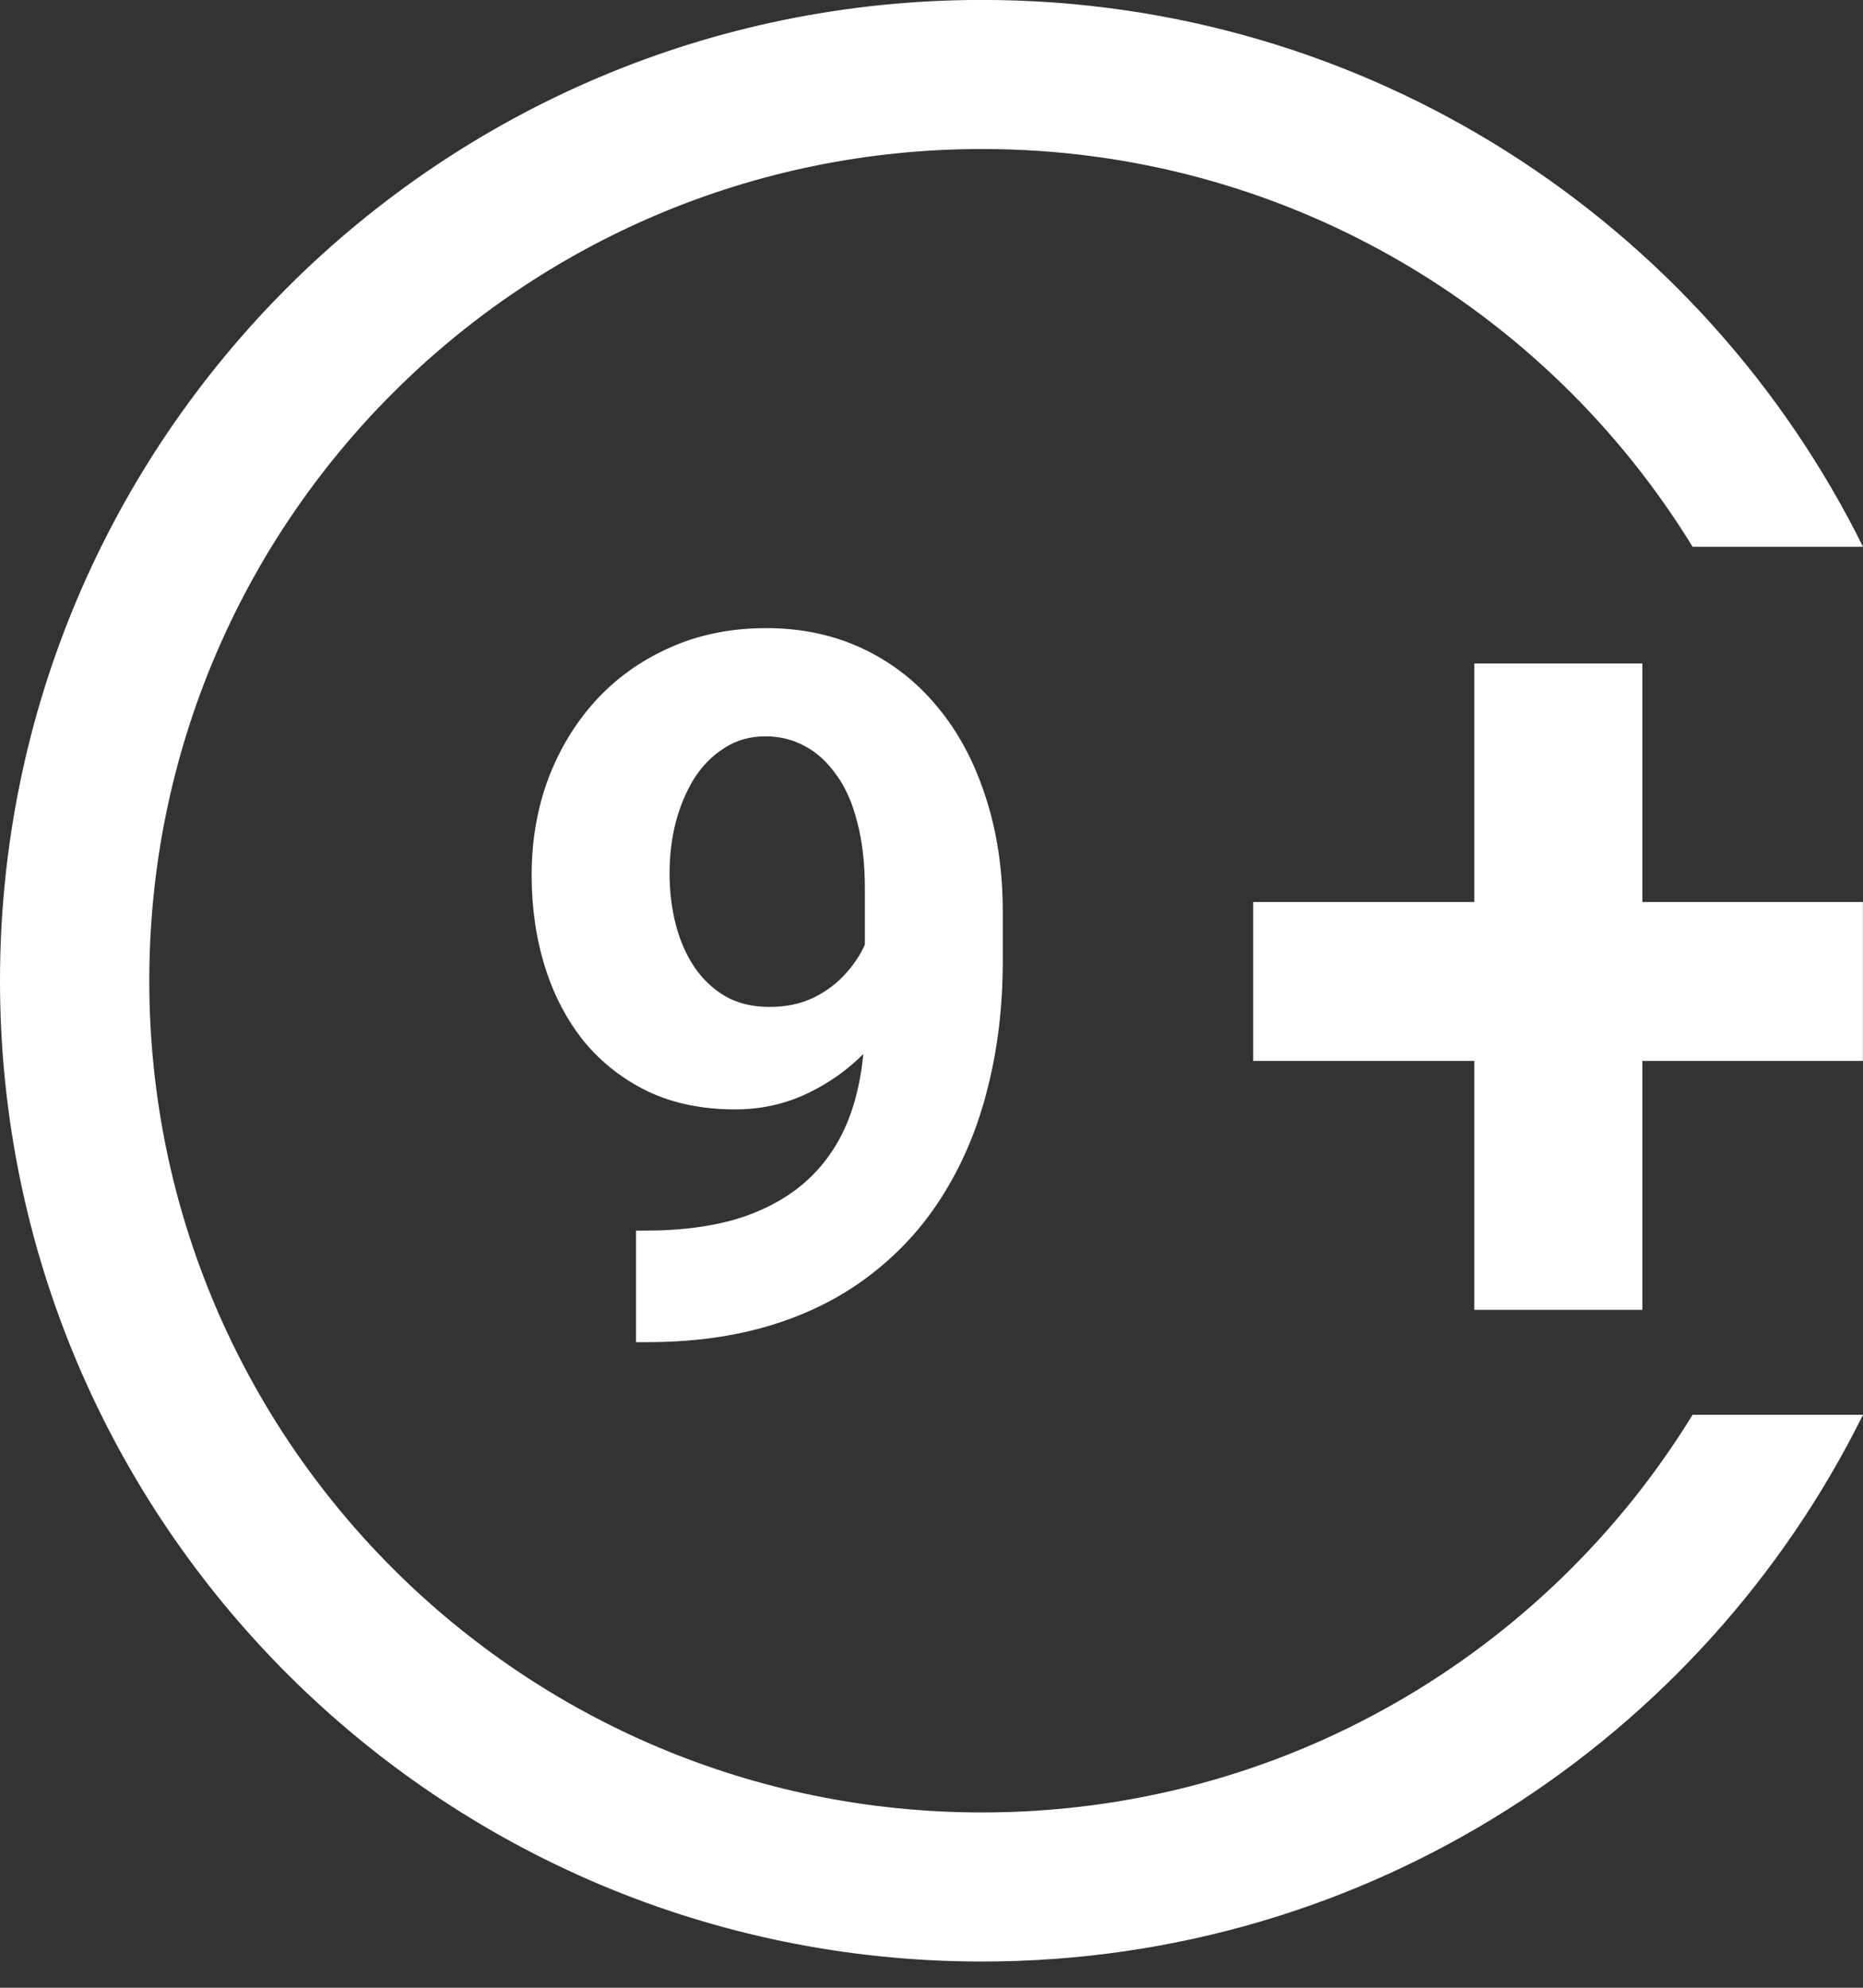
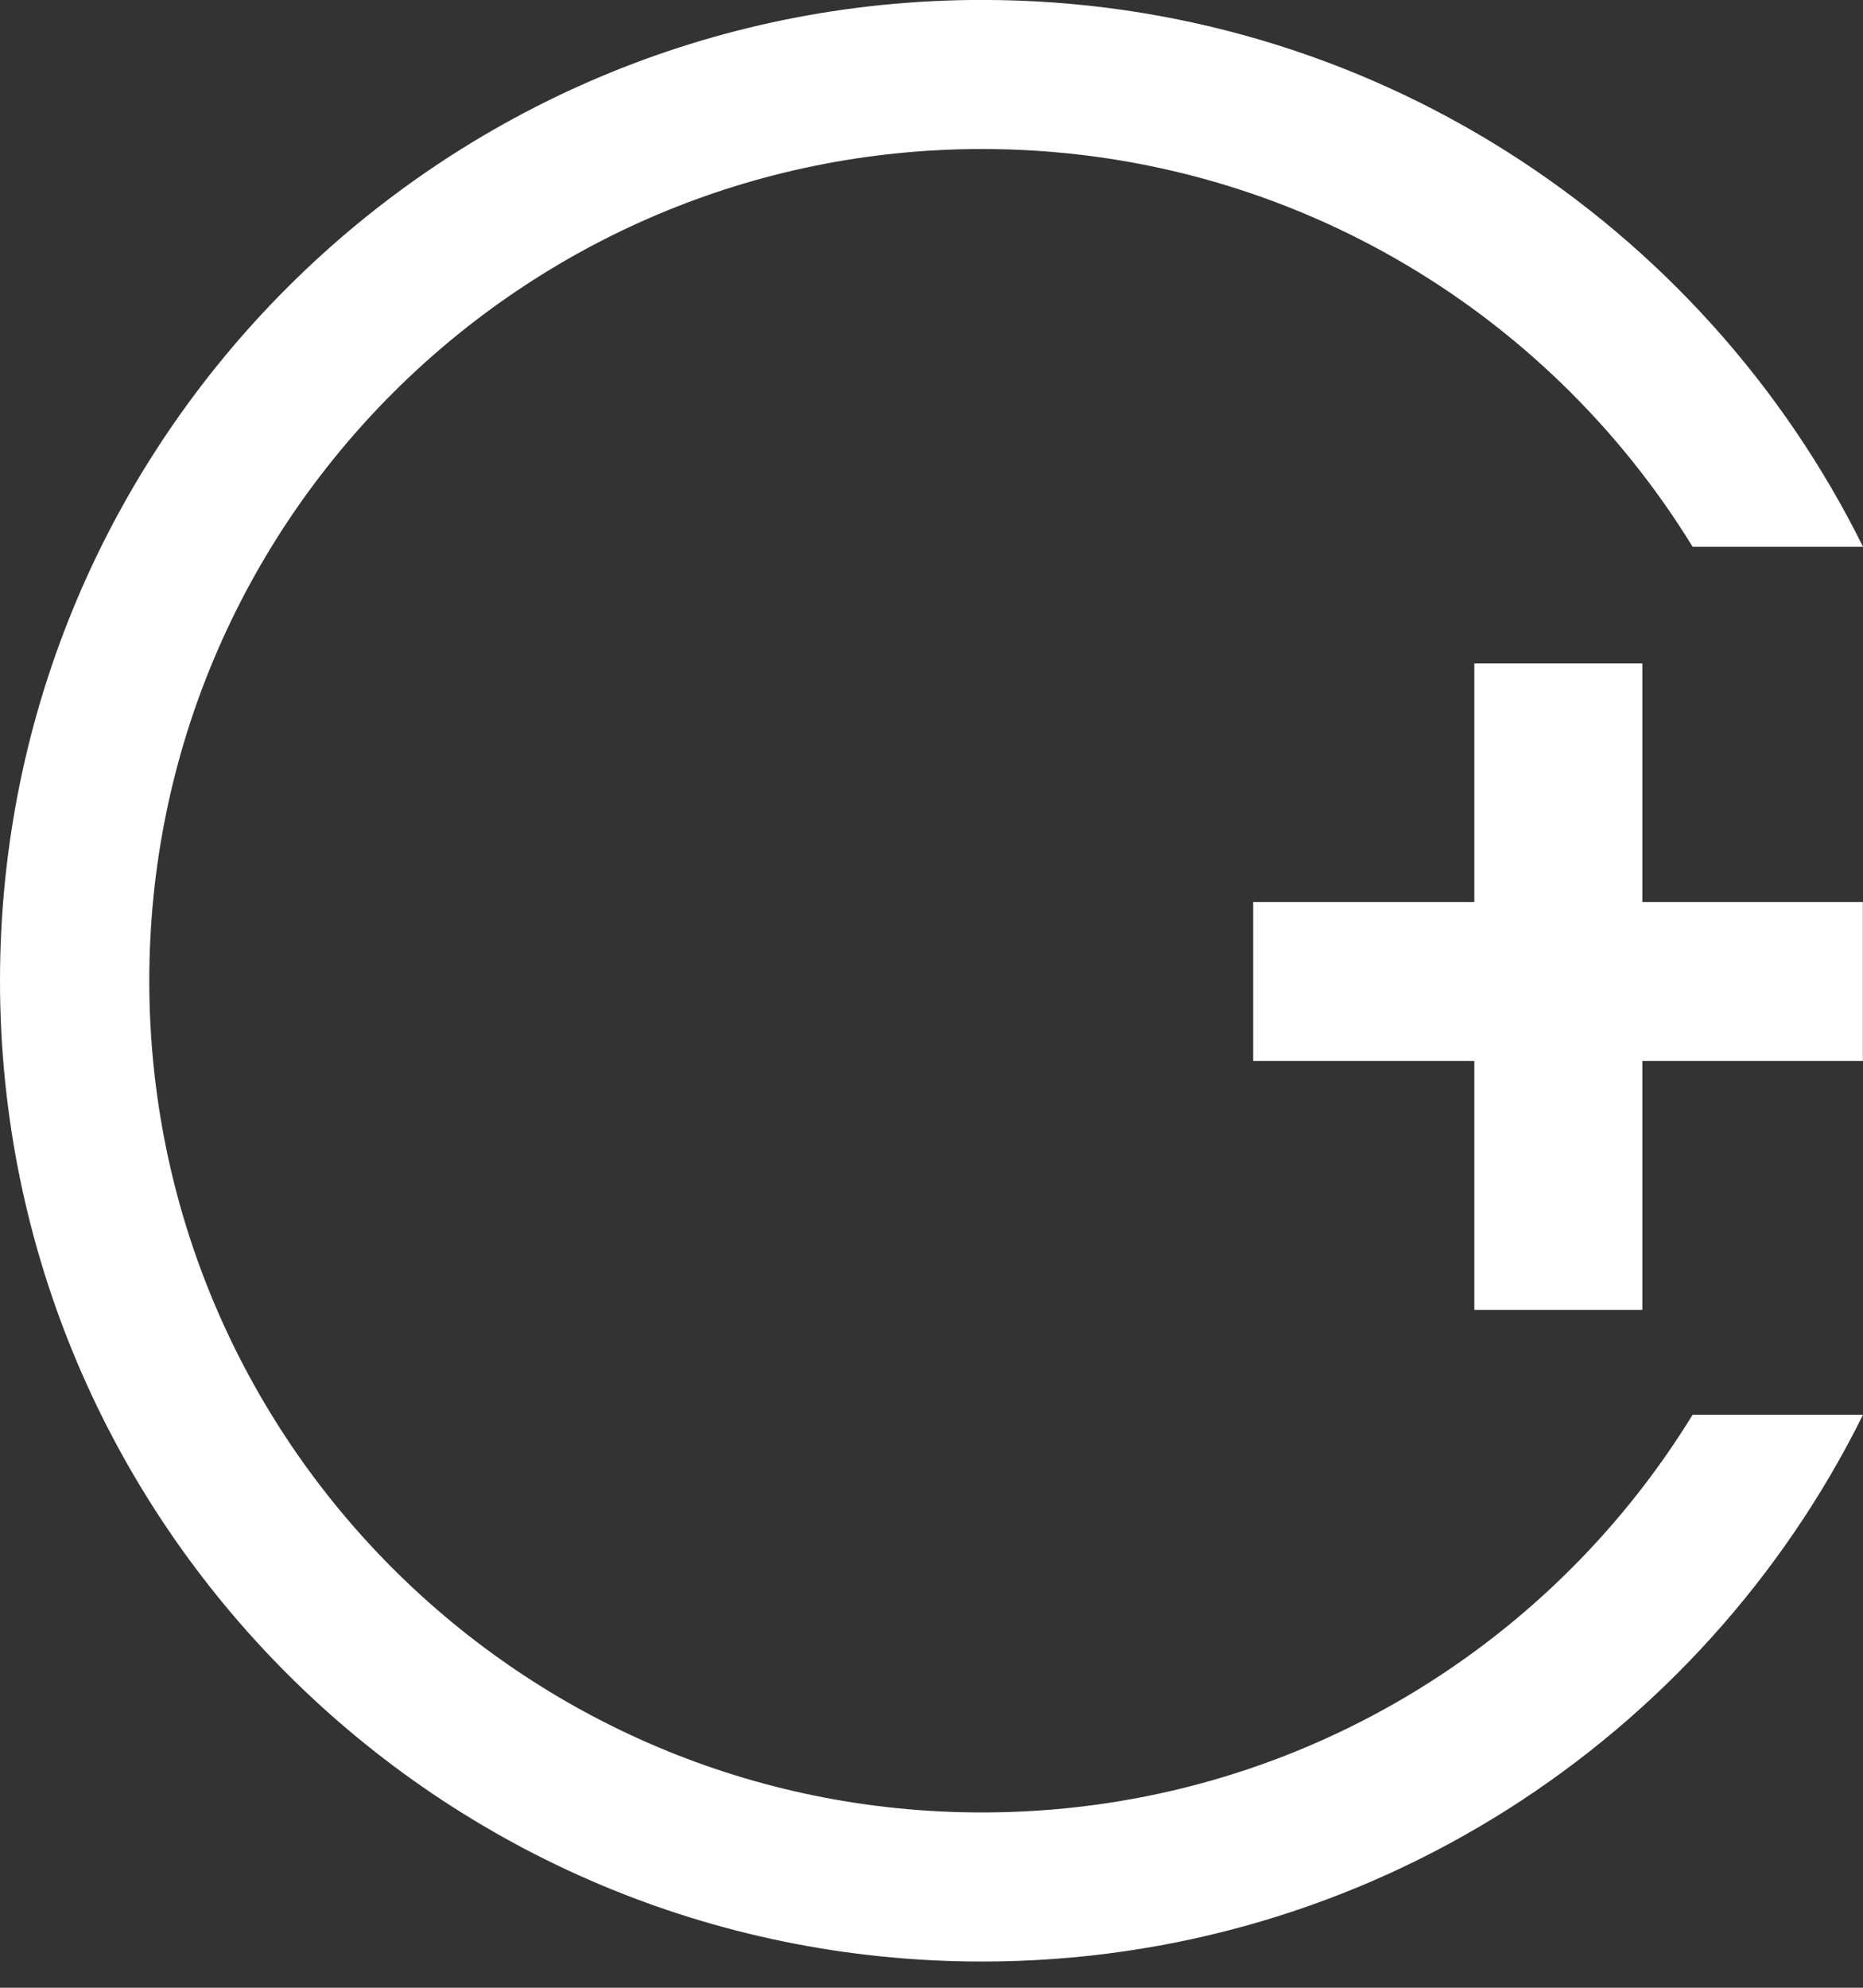
<svg xmlns="http://www.w3.org/2000/svg" width="30" height="32" viewBox="0 0 30 32" fill="none">
  <rect x="0" y="0" width="30" height="32" fill="#333333" stroke="none" />
  <path d="M26.447 14.521H29.998V17.079H26.447V21.087H23.741V17.079H20.18V14.521H23.741V10.681H26.447V14.521Z" fill="white" />
-   <path d="M10.242 19.811H10.389C11.005 19.811 11.535 19.736 11.977 19.587C12.424 19.433 12.791 19.212 13.079 18.924C13.367 18.636 13.581 18.284 13.719 17.868C13.858 17.447 13.927 16.968 13.927 16.434V14.306C13.927 13.9 13.886 13.543 13.804 13.235C13.727 12.926 13.614 12.672 13.465 12.471C13.321 12.266 13.151 12.111 12.956 12.009C12.766 11.906 12.555 11.854 12.324 11.854C12.077 11.854 11.859 11.916 11.668 12.04C11.478 12.158 11.316 12.32 11.183 12.525C11.054 12.731 10.954 12.967 10.882 13.235C10.815 13.497 10.782 13.772 10.782 14.059C10.782 14.347 10.815 14.622 10.882 14.884C10.949 15.141 11.049 15.37 11.183 15.57C11.316 15.766 11.483 15.923 11.684 16.041C11.884 16.154 12.121 16.21 12.393 16.21C12.655 16.21 12.889 16.162 13.095 16.064C13.306 15.961 13.483 15.828 13.627 15.663C13.776 15.498 13.889 15.316 13.966 15.116C14.048 14.915 14.089 14.712 14.089 14.507L14.822 14.908C14.822 15.267 14.745 15.622 14.591 15.971C14.436 16.321 14.22 16.64 13.943 16.927C13.67 17.21 13.354 17.436 12.995 17.606C12.635 17.776 12.249 17.86 11.838 17.86C11.314 17.86 10.849 17.765 10.443 17.575C10.037 17.38 9.692 17.112 9.41 16.773C9.132 16.429 8.921 16.028 8.777 15.57C8.633 15.113 8.561 14.617 8.561 14.082C8.561 13.538 8.649 13.026 8.824 12.548C9.004 12.07 9.258 11.649 9.587 11.284C9.921 10.919 10.319 10.634 10.782 10.428C11.25 10.217 11.769 10.112 12.339 10.112C12.91 10.112 13.429 10.223 13.897 10.444C14.364 10.665 14.765 10.978 15.099 11.384C15.433 11.785 15.69 12.266 15.87 12.826C16.055 13.386 16.148 14.008 16.148 14.692V15.463C16.148 16.192 16.068 16.871 15.909 17.498C15.755 18.125 15.521 18.693 15.207 19.202C14.899 19.706 14.513 20.137 14.051 20.497C13.593 20.857 13.061 21.132 12.455 21.322C11.848 21.512 11.17 21.607 10.419 21.607H10.242V19.811Z" fill="white" />
  <path d="M15.814 29.178C8.408 29.178 2.404 23.184 2.404 15.789C2.404 8.394 8.408 2.399 15.814 2.399C20.657 2.399 24.899 4.961 27.256 8.802H30C27.418 3.586 22.036 -0.001 15.814 -0.001C7.08 -0.001 0 7.069 0 15.789C0 24.509 7.08 31.578 15.814 31.578C22.036 31.578 27.418 27.991 30 22.776H27.256C24.899 26.616 20.657 29.178 15.814 29.178Z" fill="white" />
</svg>